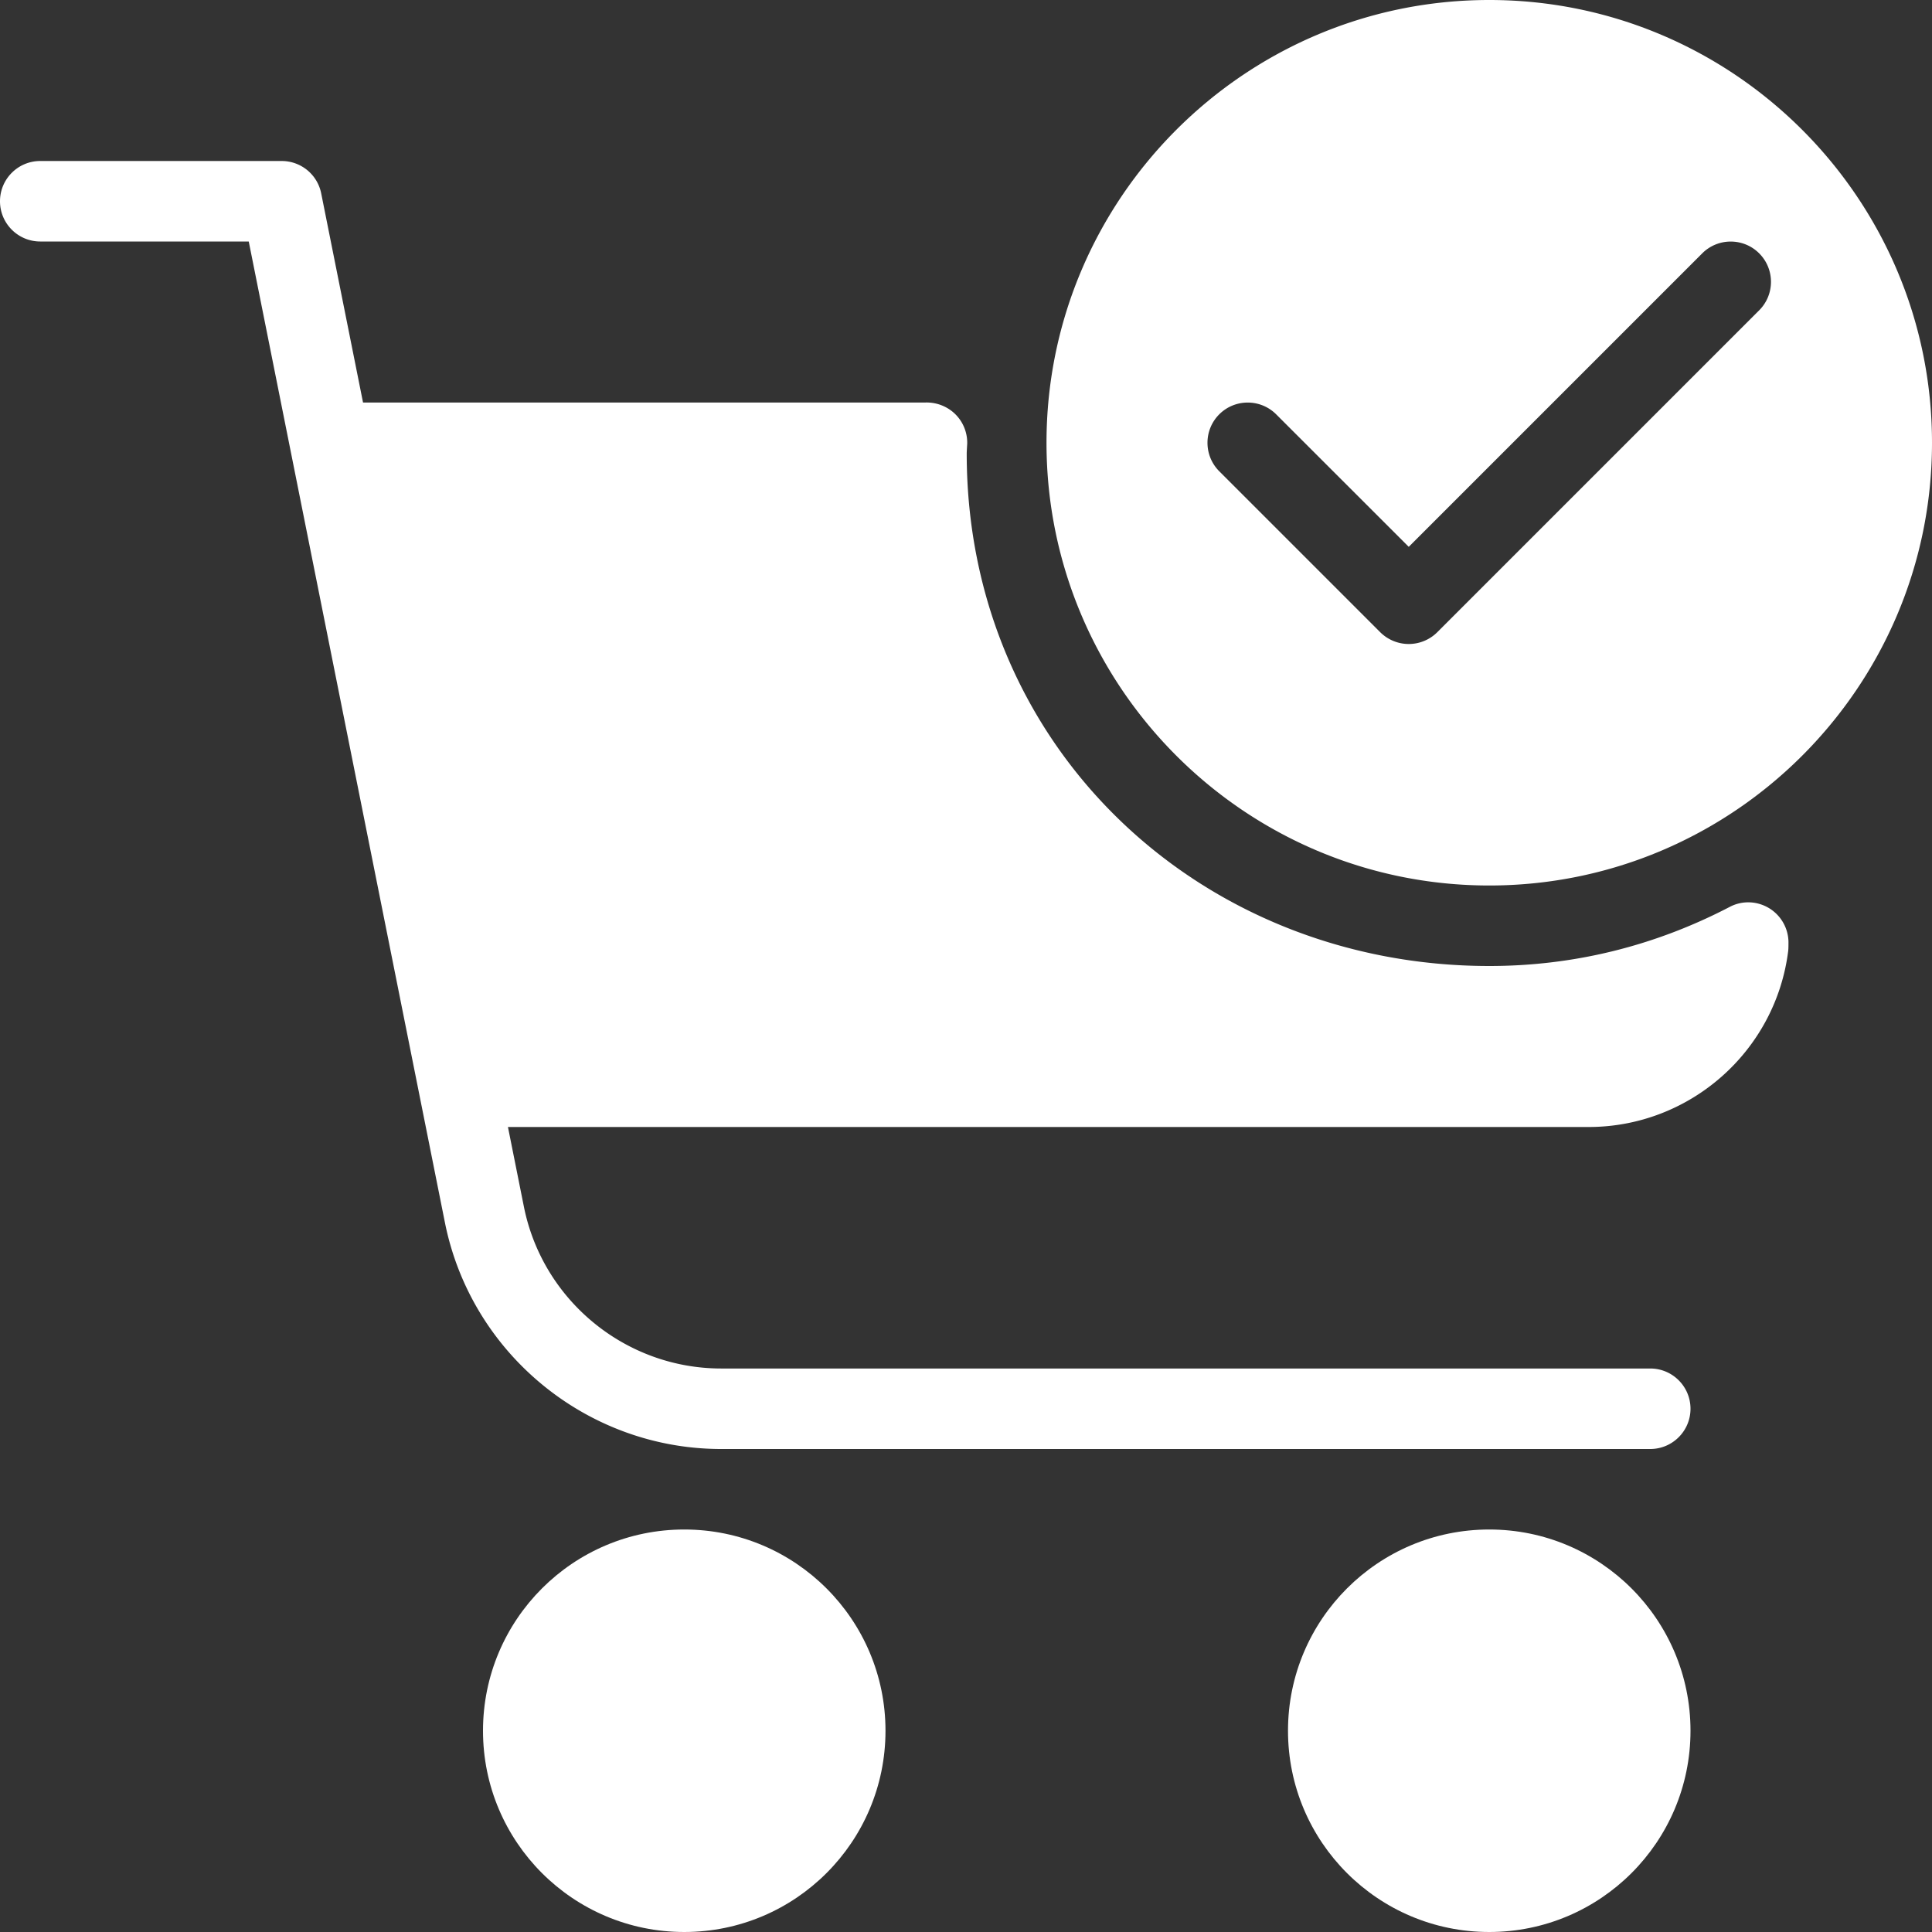
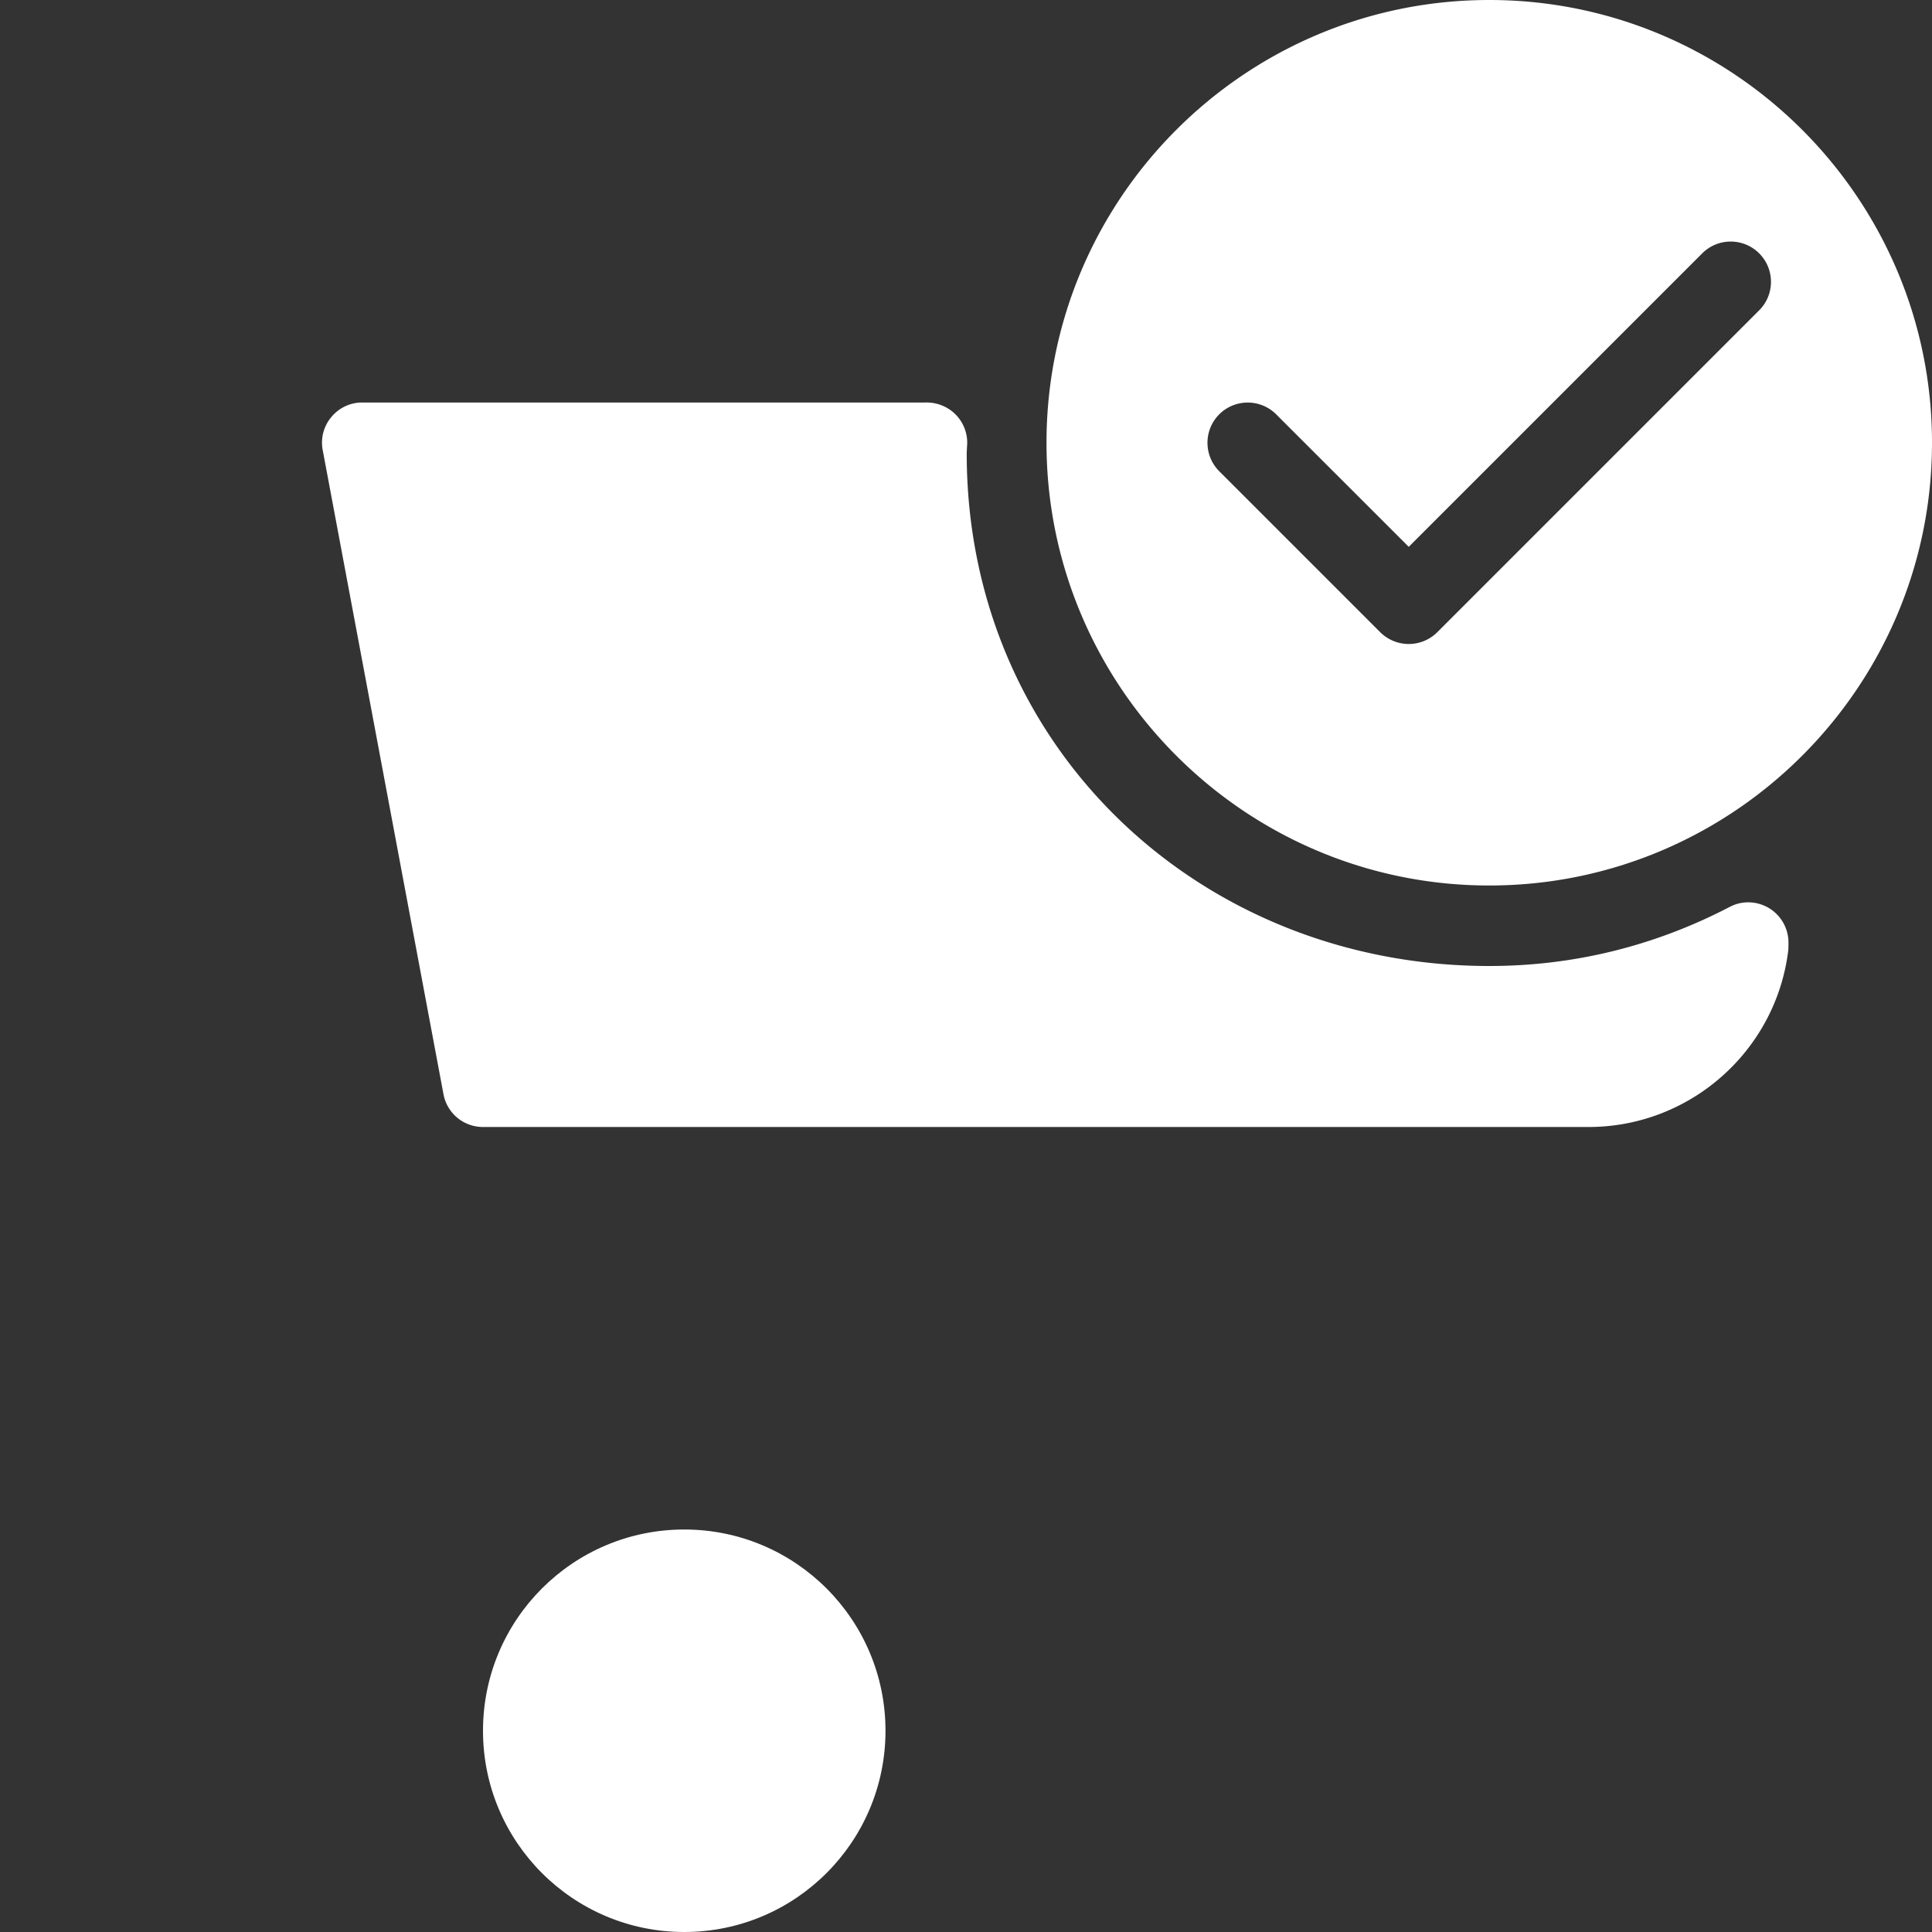
<svg xmlns="http://www.w3.org/2000/svg" version="1.1" width="512" height="512" x="0" y="0" viewBox="0 0 512 512" style="enable-background:new 0 0 512 512" xml:space="preserve">
  <rect x="0" y="0" width="512" height="512" fill="#333333" stroke="none" />
  <g>
-     <circle cx="394.667" cy="458.667" r="53.333" fill="#FFFFFF" data-original="#000000" opacity="1" />
    <circle cx="181.333" cy="458.667" r="53.333" fill="#FFFFFF" data-original="#000000" opacity="1" />
-     <path d="M437.333 362.667H191.125c-25.344 0-47.317-18.027-52.288-42.88L85.12 51.243a10.666 10.666 0 0 0-10.453-8.576h-64C4.779 42.667 0 47.445 0 53.333S4.779 64 10.667 64H65.92l51.989 259.989C124.864 358.763 155.648 384 191.125 384h246.208c5.888 0 10.667-4.779 10.667-10.667s-4.779-10.666-10.667-10.666z" fill="#FFFFFF" data-original="#000000" opacity="1" />
    <path d="M468.736 240.619c-3.179-1.877-7.083-2.005-10.347-.277C438.443 250.731 417.003 256 394.667 256c-76.459 0-138.581-57.813-138.475-136.021 0-.149.107-2.197.128-2.325a10.662 10.662 0 0 0-3.115-7.851c-2.091-2.091-4.971-3.2-7.872-3.136H95.68a10.602 10.602 0 0 0-7.979 3.989 10.504 10.504 0 0 0-2.176 8.64l32 170.667A10.637 10.637 0 0 0 128 298.667h292.992c26.837 0 49.6-20.075 52.907-46.72.064-.533.064-1.877.064-2.411a10.682 10.682 0 0 0-5.227-8.917z" fill="#FFFFFF" data-original="#000000" opacity="1" />
    <path d="M394.667 0c-64.704 0-117.333 52.629-117.333 117.333s52.629 117.333 117.333 117.333S512 182.037 512 117.333 459.371 0 394.667 0zm71.552 82.219-85.333 85.333a10.716 10.716 0 0 1-15.104 0l-42.667-42.667c-4.16-4.16-4.16-10.923 0-15.083s10.923-4.16 15.083 0l35.136 35.115 77.781-77.781c4.16-4.16 10.923-4.16 15.083 0 4.159 4.16 4.181 10.901.021 15.083z" fill="#FFFFFF" data-original="#000000" opacity="1" />
  </g>
</svg>